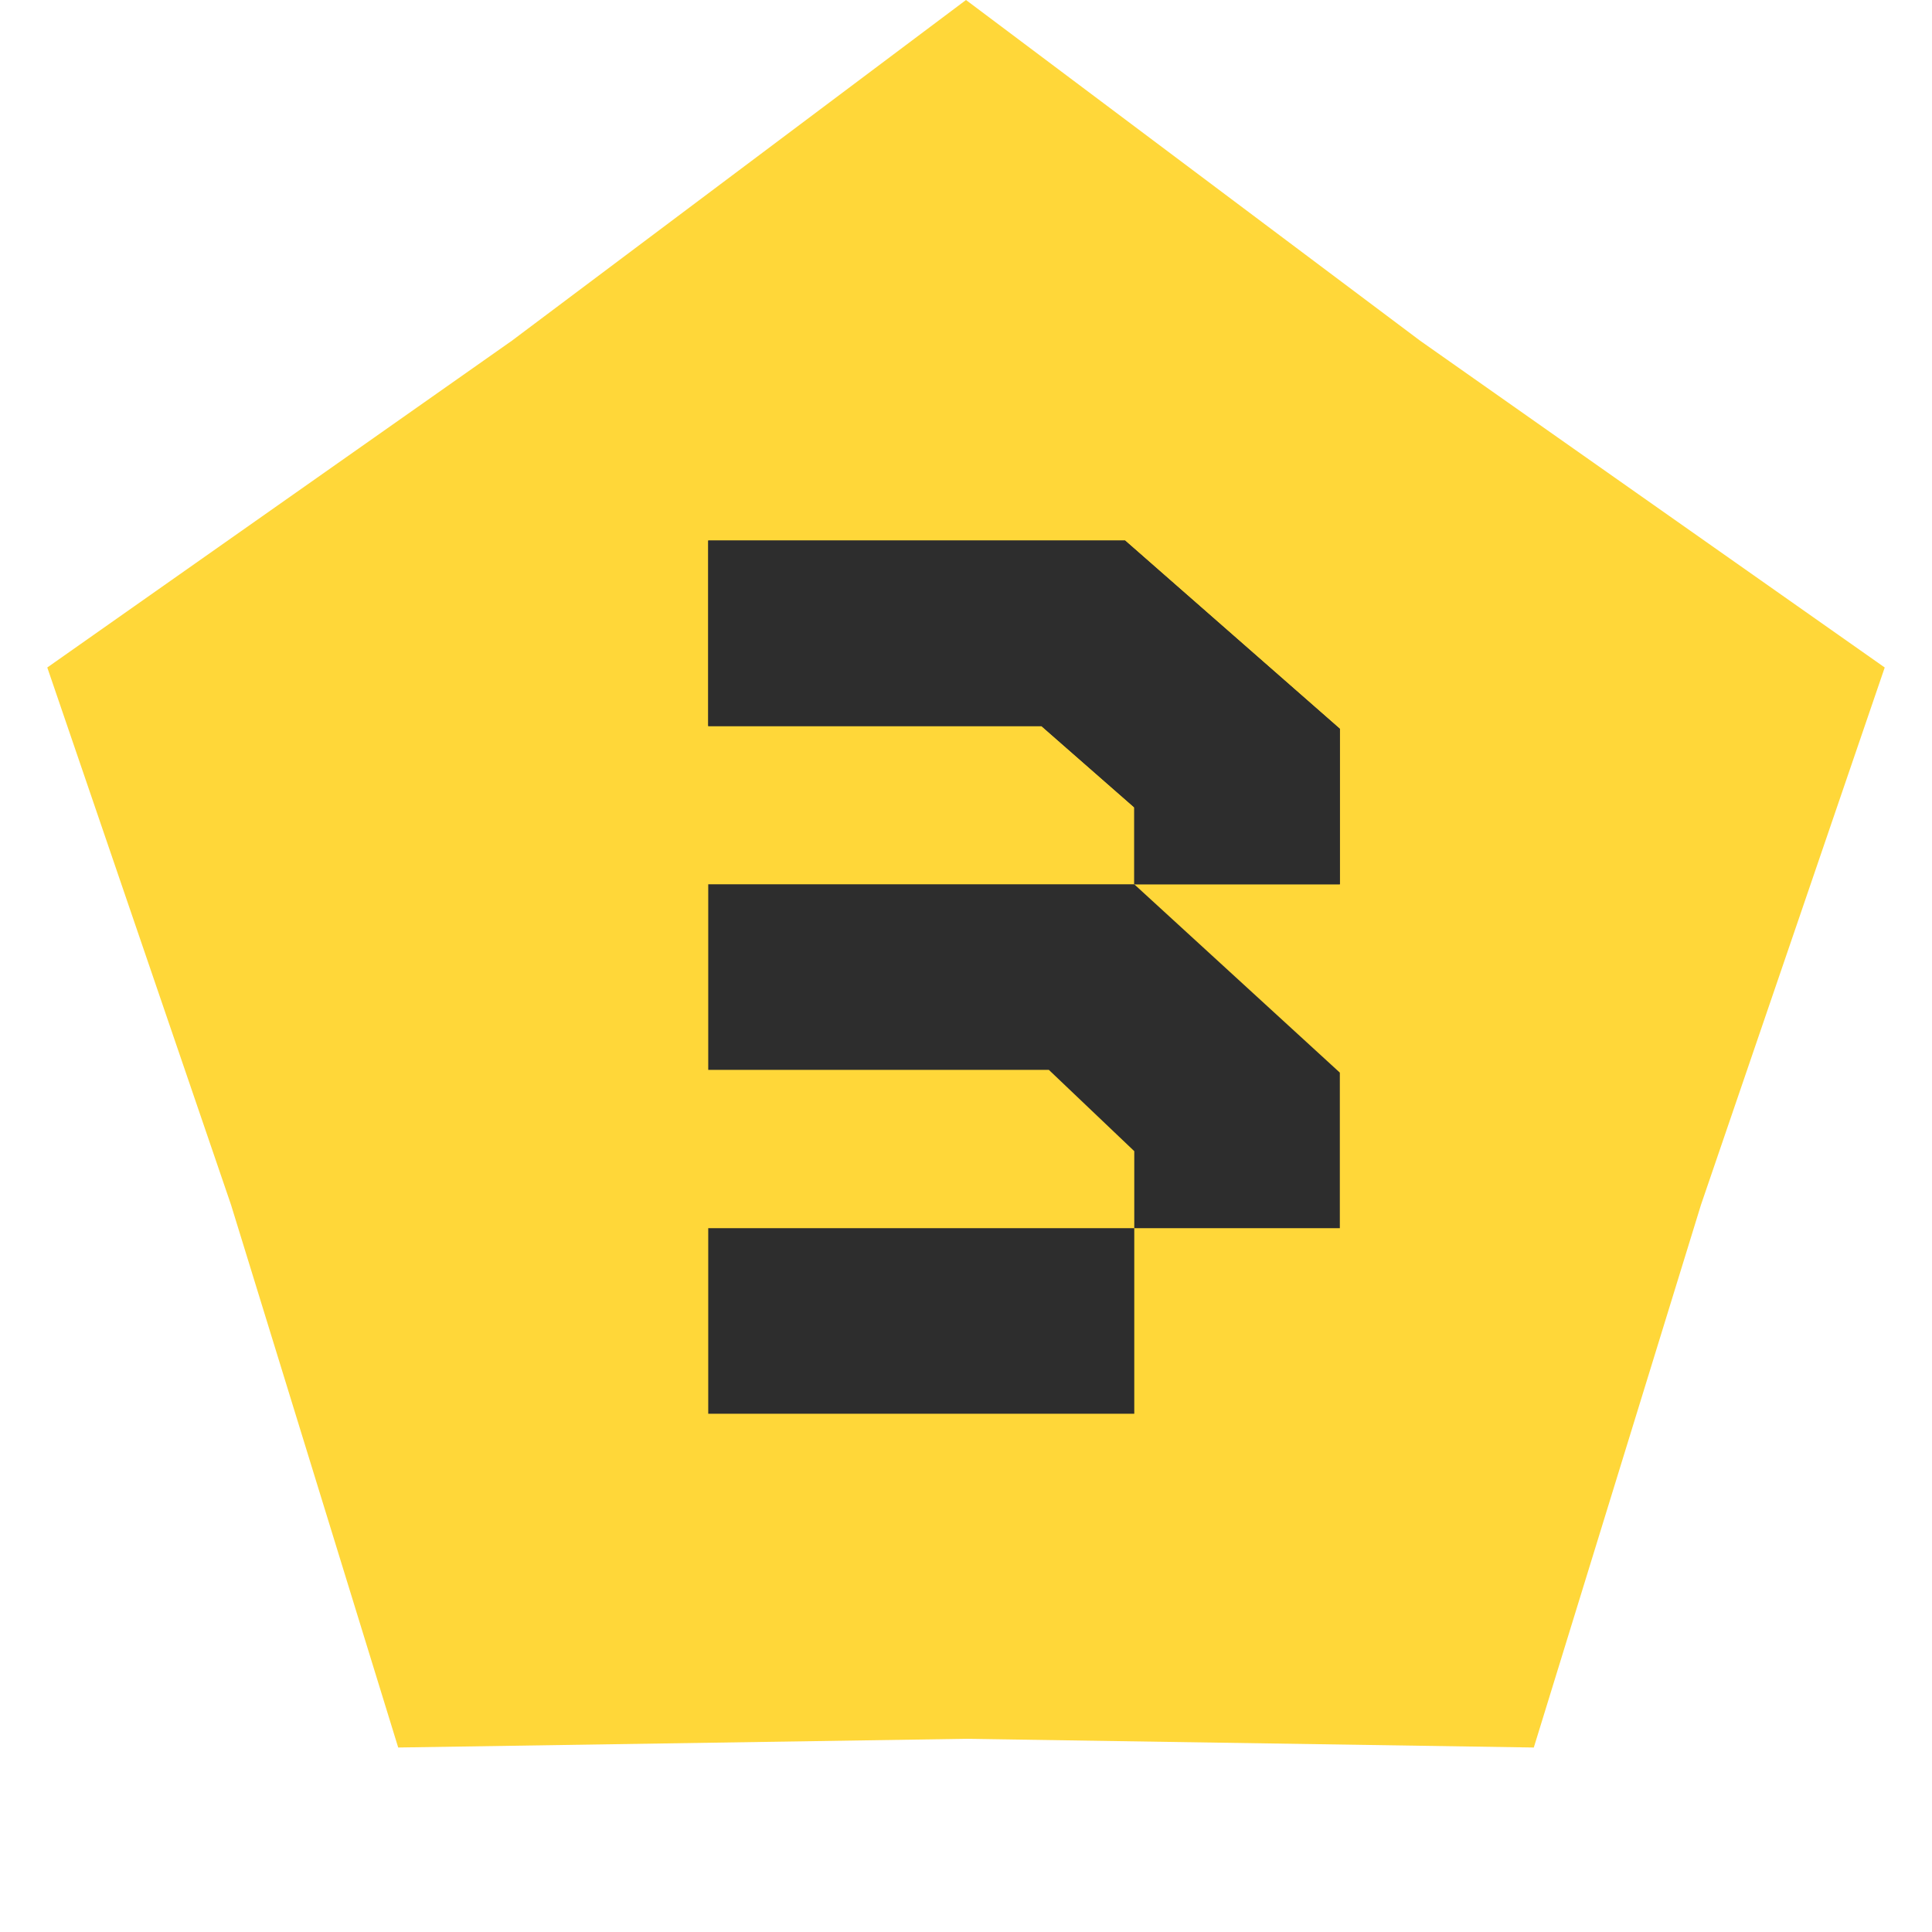
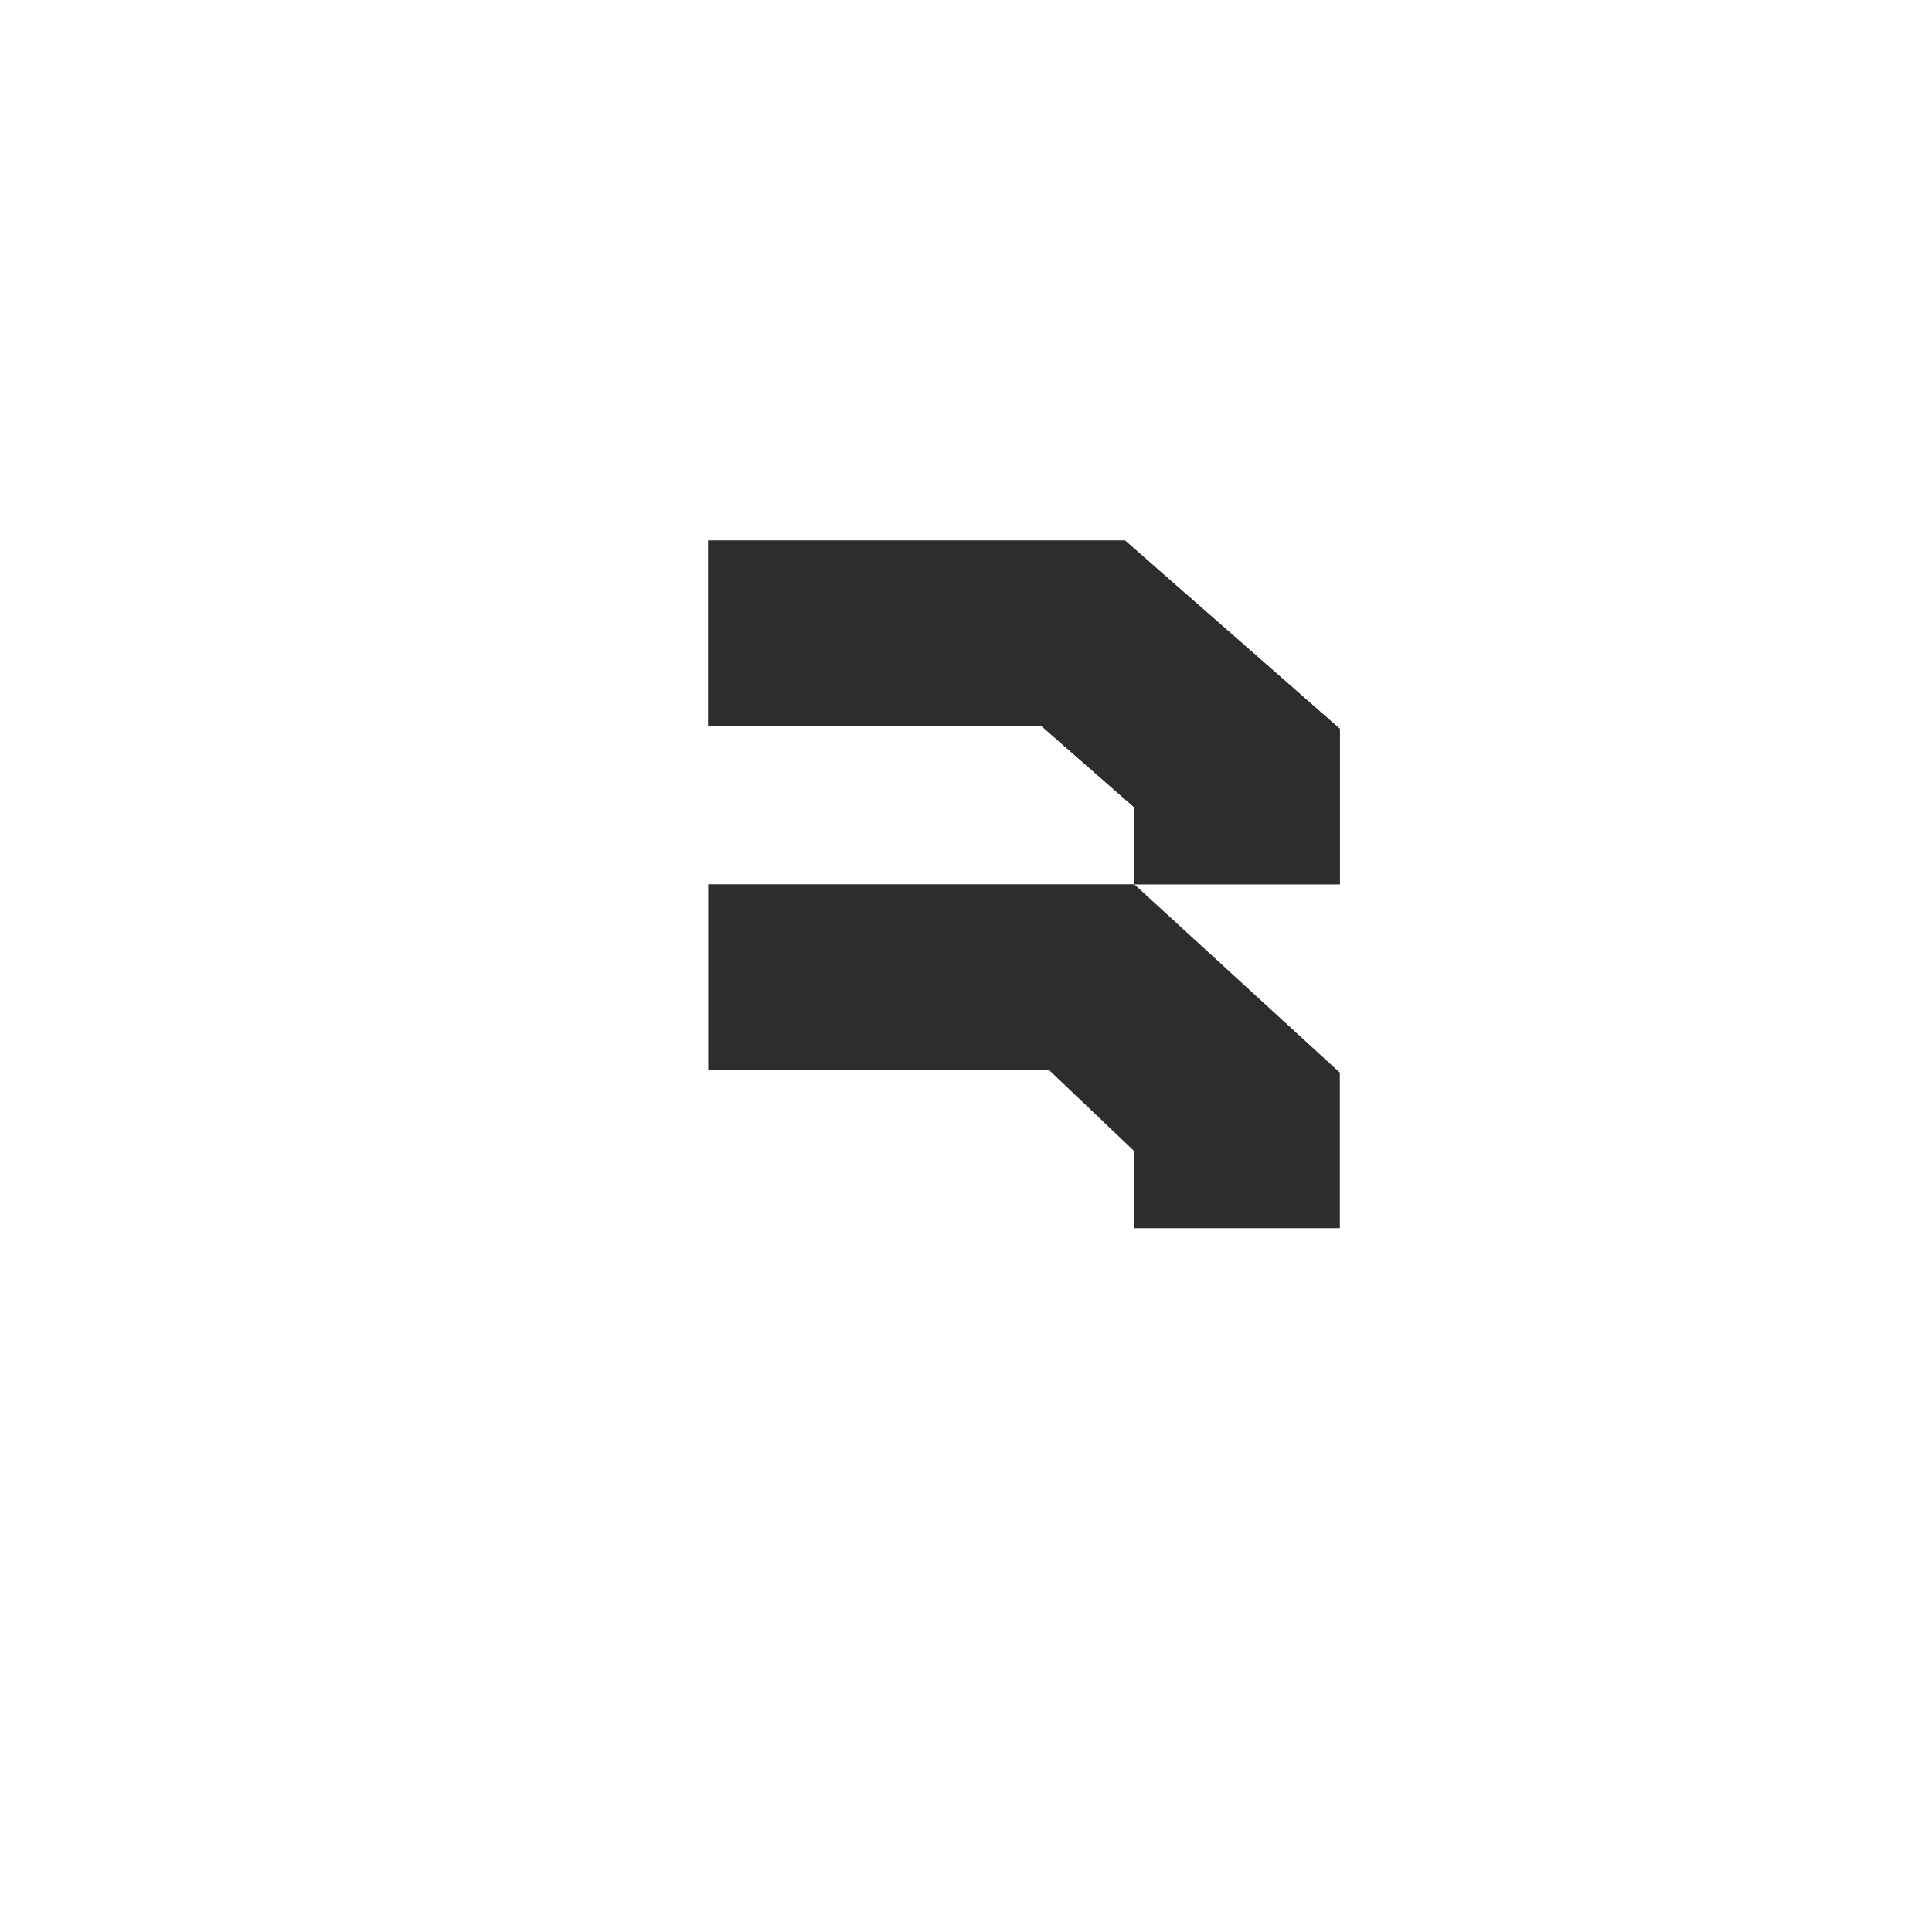
<svg xmlns="http://www.w3.org/2000/svg" width="177" height="177" viewBox="0 0 177 177" fill="none">
-   <path d="M88.5 0L130.115 31.222L172.669 61.152L155.835 110.378L140.519 160.098L88.5 159.3L36.481 160.098L21.165 110.378L4.332 61.152L46.885 31.222L88.5 0Z" fill="#FFD739" />
-   <path d="M103.916 112.52H64.885V129.52H103.916V112.52Z" fill="#2D2D2D" />
  <path d="M122.749 66.772L103.068 49.52H64.885V66.52H95.415L103.916 73.967V81.012H122.749V66.772Z" fill="#2D2D2D" />
  <path d="M64.885 66.52H95.415L103.916 73.967V81.012H122.749V66.772L103.068 49.52H64.885V66.52Z" fill="#2D2D2D" />
  <path d="M64.885 98.016H96.091L103.916 105.463V112.52H122.749V98.268L103.916 81.016H64.885V98.016Z" fill="#2D2D2D" />
</svg>